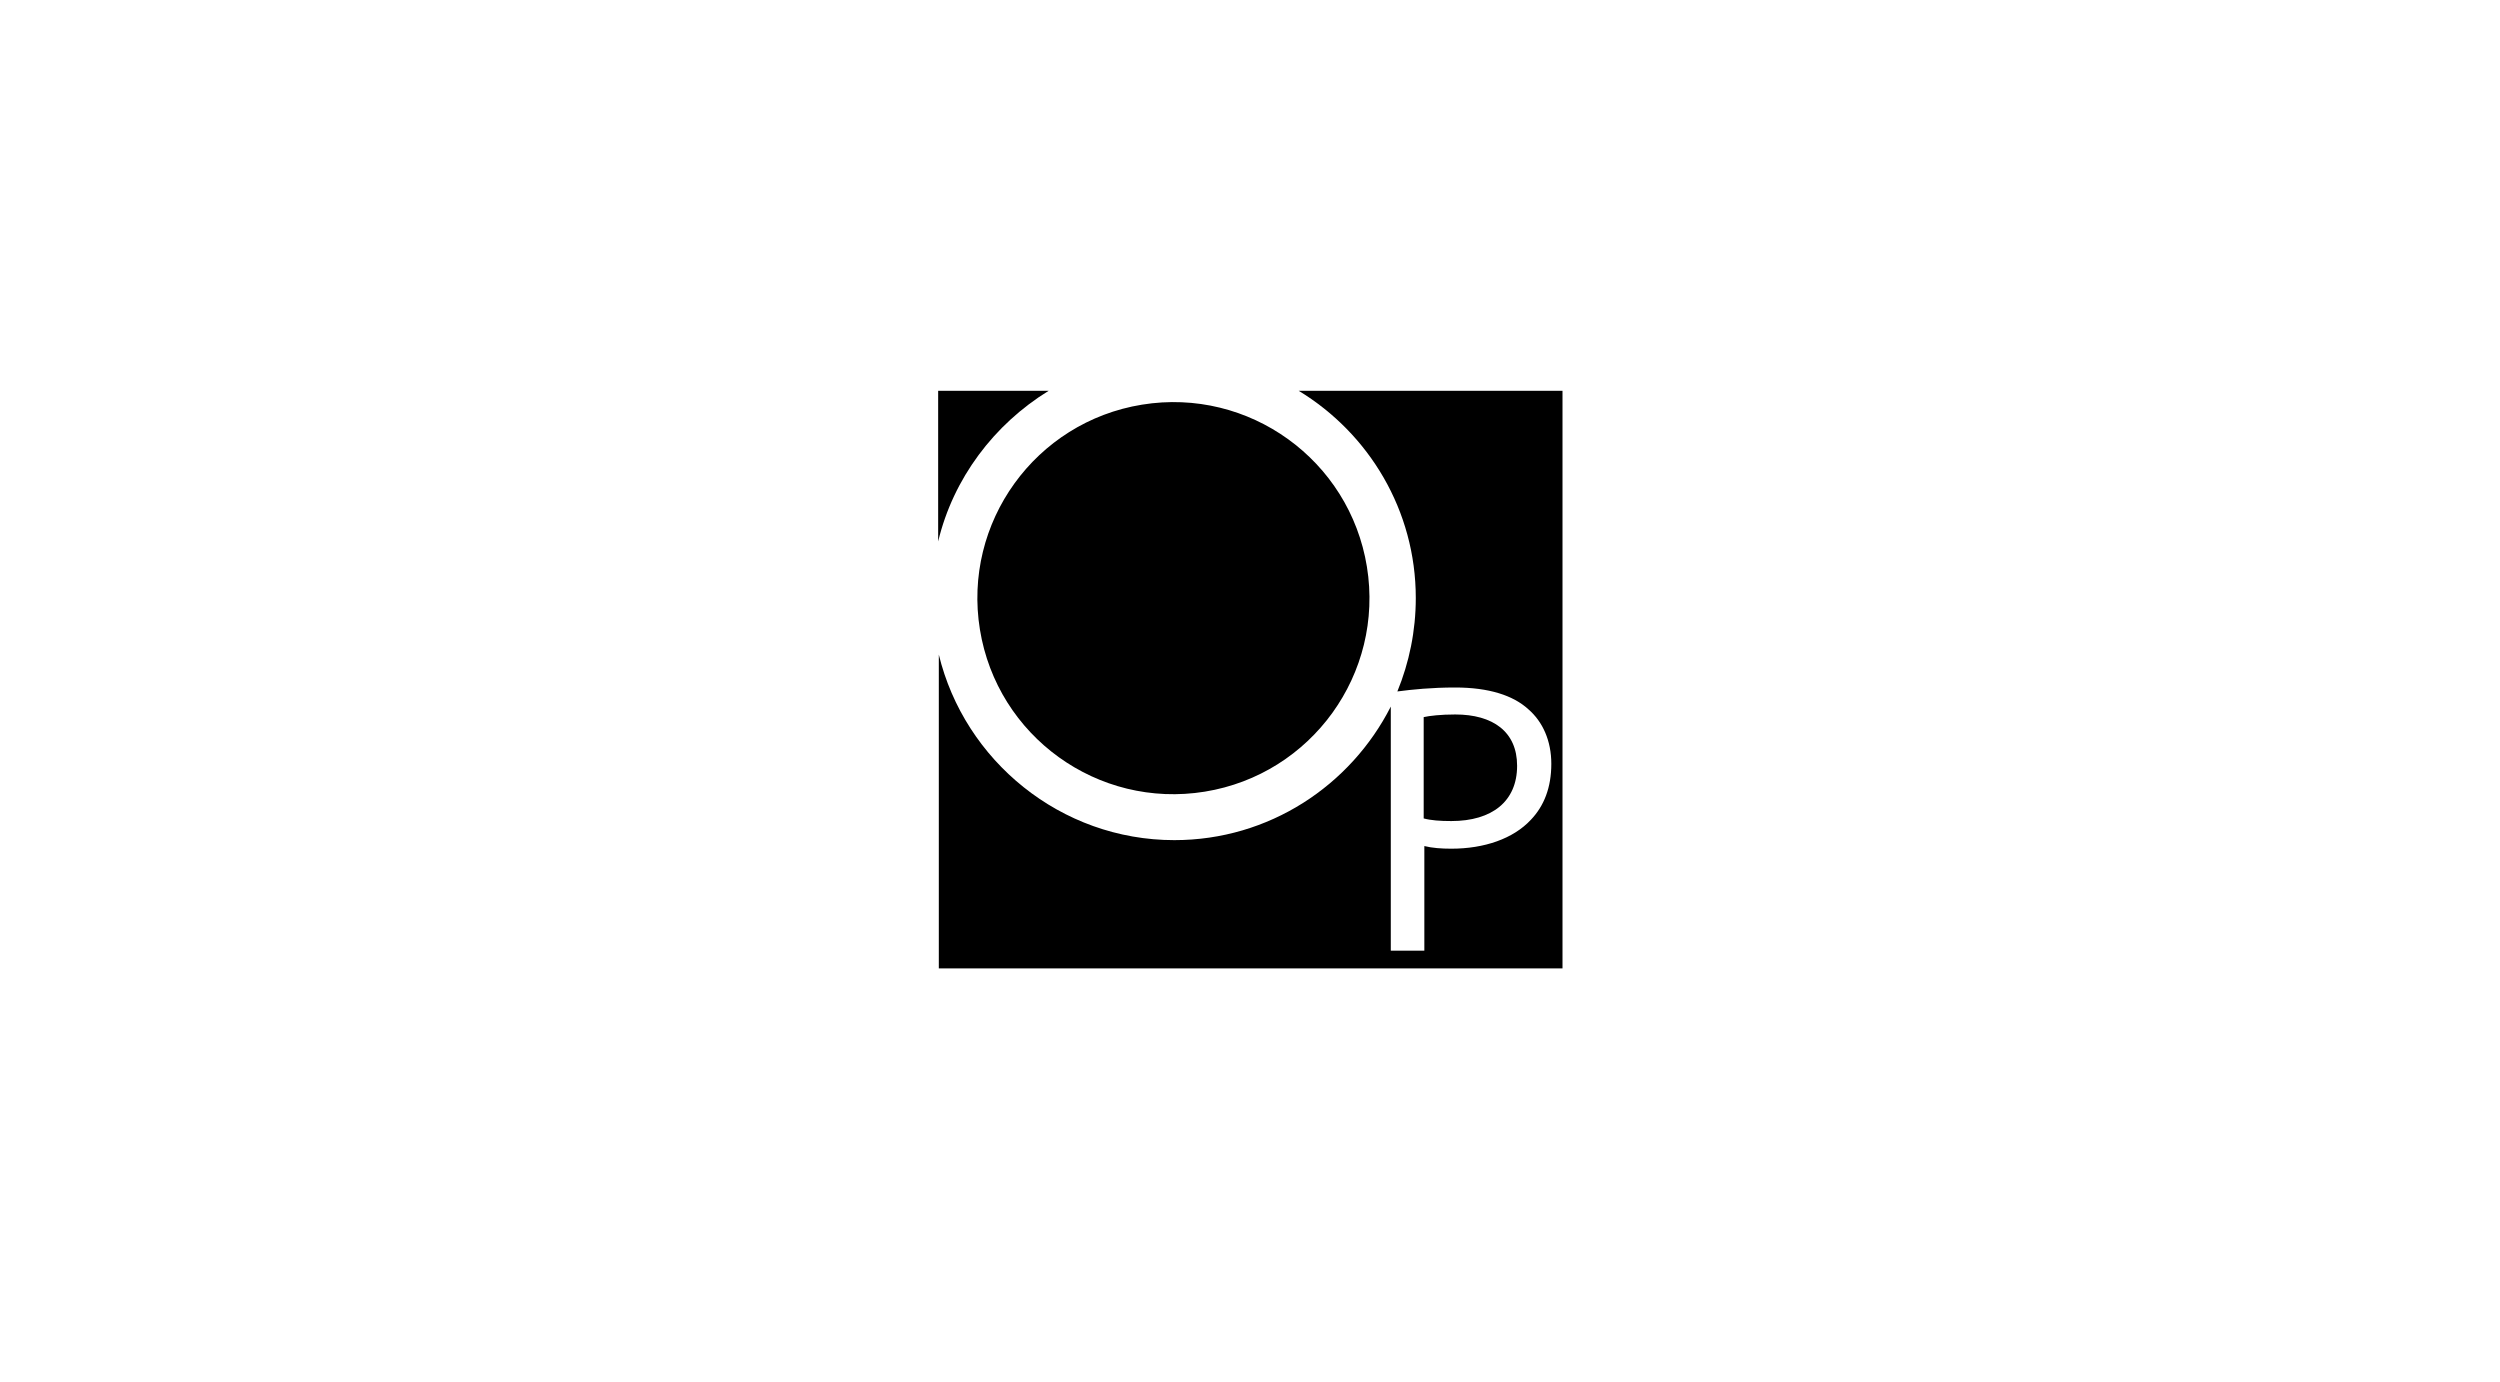
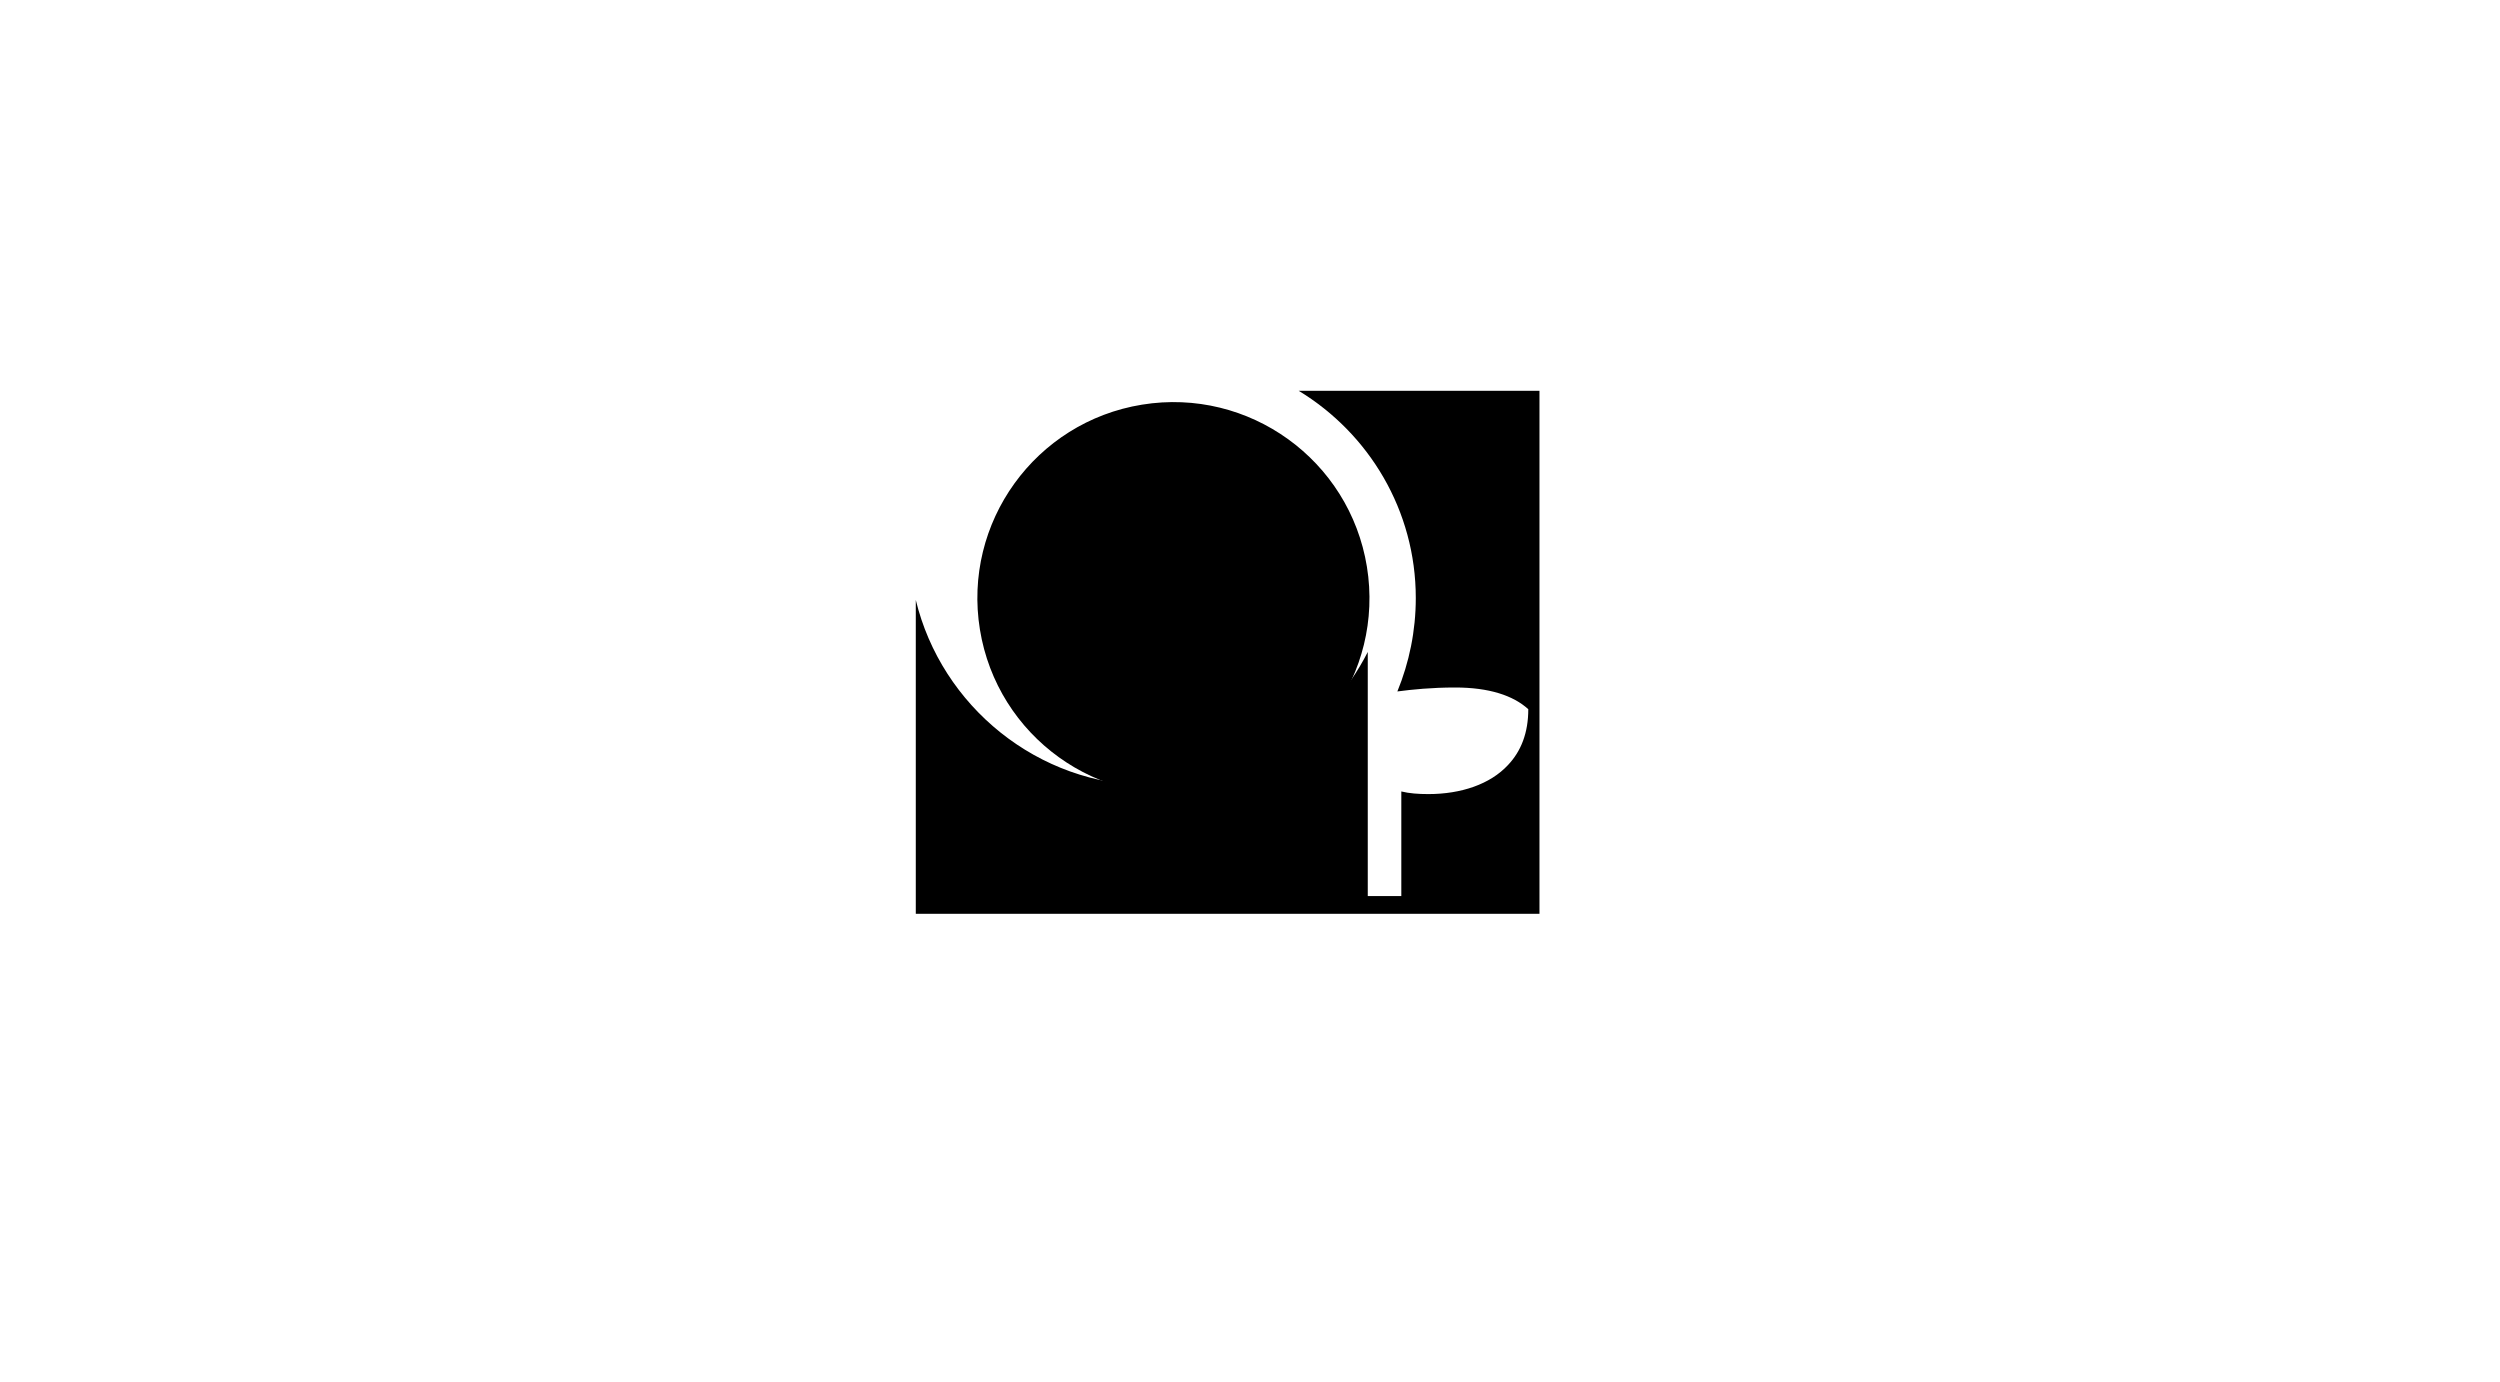
<svg xmlns="http://www.w3.org/2000/svg" version="1.1" id="Layer_1" x="0px" y="0px" viewBox="0 0 380 210" style="enable-background:new 0 0 380 210;" xml:space="preserve">
  <style type="text/css">
	.st0{fill-rule:evenodd;clip-rule:evenodd;}
</style>
  <g>
-     <path d="M230.6,116.4c0-5.2-3.7-7.8-9.4-7.8c-2.2,0-3.9,0.2-4.8,0.4v15.4c1.1,0.3,2.5,0.4,4.2,0.4   C226.8,124.8,230.6,121.8,230.6,116.4z" />
-     <path d="M159.4,59.4h-16.8v22.9C144.9,72.7,151.1,64.5,159.4,59.4z" />
-     <path d="M197.4,59.4c10.7,6.5,17.8,18.2,17.8,31.5c0,5-1,9.8-2.8,14.2c2.3-0.3,5.2-0.6,8.8-0.6c5.1,0,8.8,1.2,11.1,3.3   c2.2,1.9,3.5,4.8,3.5,8.3c0,3.6-1.1,6.4-3.1,8.5c-2.7,2.9-7.1,4.4-12.1,4.4c-1.5,0-2.9-0.1-4.1-0.4v15.9h-5.1v-37.1   c-6.1,12-18.5,20.3-32.9,20.3c-17.3,0-31.9-12.1-35.8-28.2v47.7h94.8V59.4H197.4z" />
+     <path d="M197.4,59.4c10.7,6.5,17.8,18.2,17.8,31.5c0,5-1,9.8-2.8,14.2c2.3-0.3,5.2-0.6,8.8-0.6c5.1,0,8.8,1.2,11.1,3.3   c0,3.6-1.1,6.4-3.1,8.5c-2.7,2.9-7.1,4.4-12.1,4.4c-1.5,0-2.9-0.1-4.1-0.4v15.9h-5.1v-37.1   c-6.1,12-18.5,20.3-32.9,20.3c-17.3,0-31.9-12.1-35.8-28.2v47.7h94.8V59.4H197.4z" />
    <ellipse transform="matrix(0.987 -0.16 0.16 0.987 -12.265 29.745)" cx="178.4" cy="90.9" rx="29.8" ry="29.8" />
  </g>
</svg>